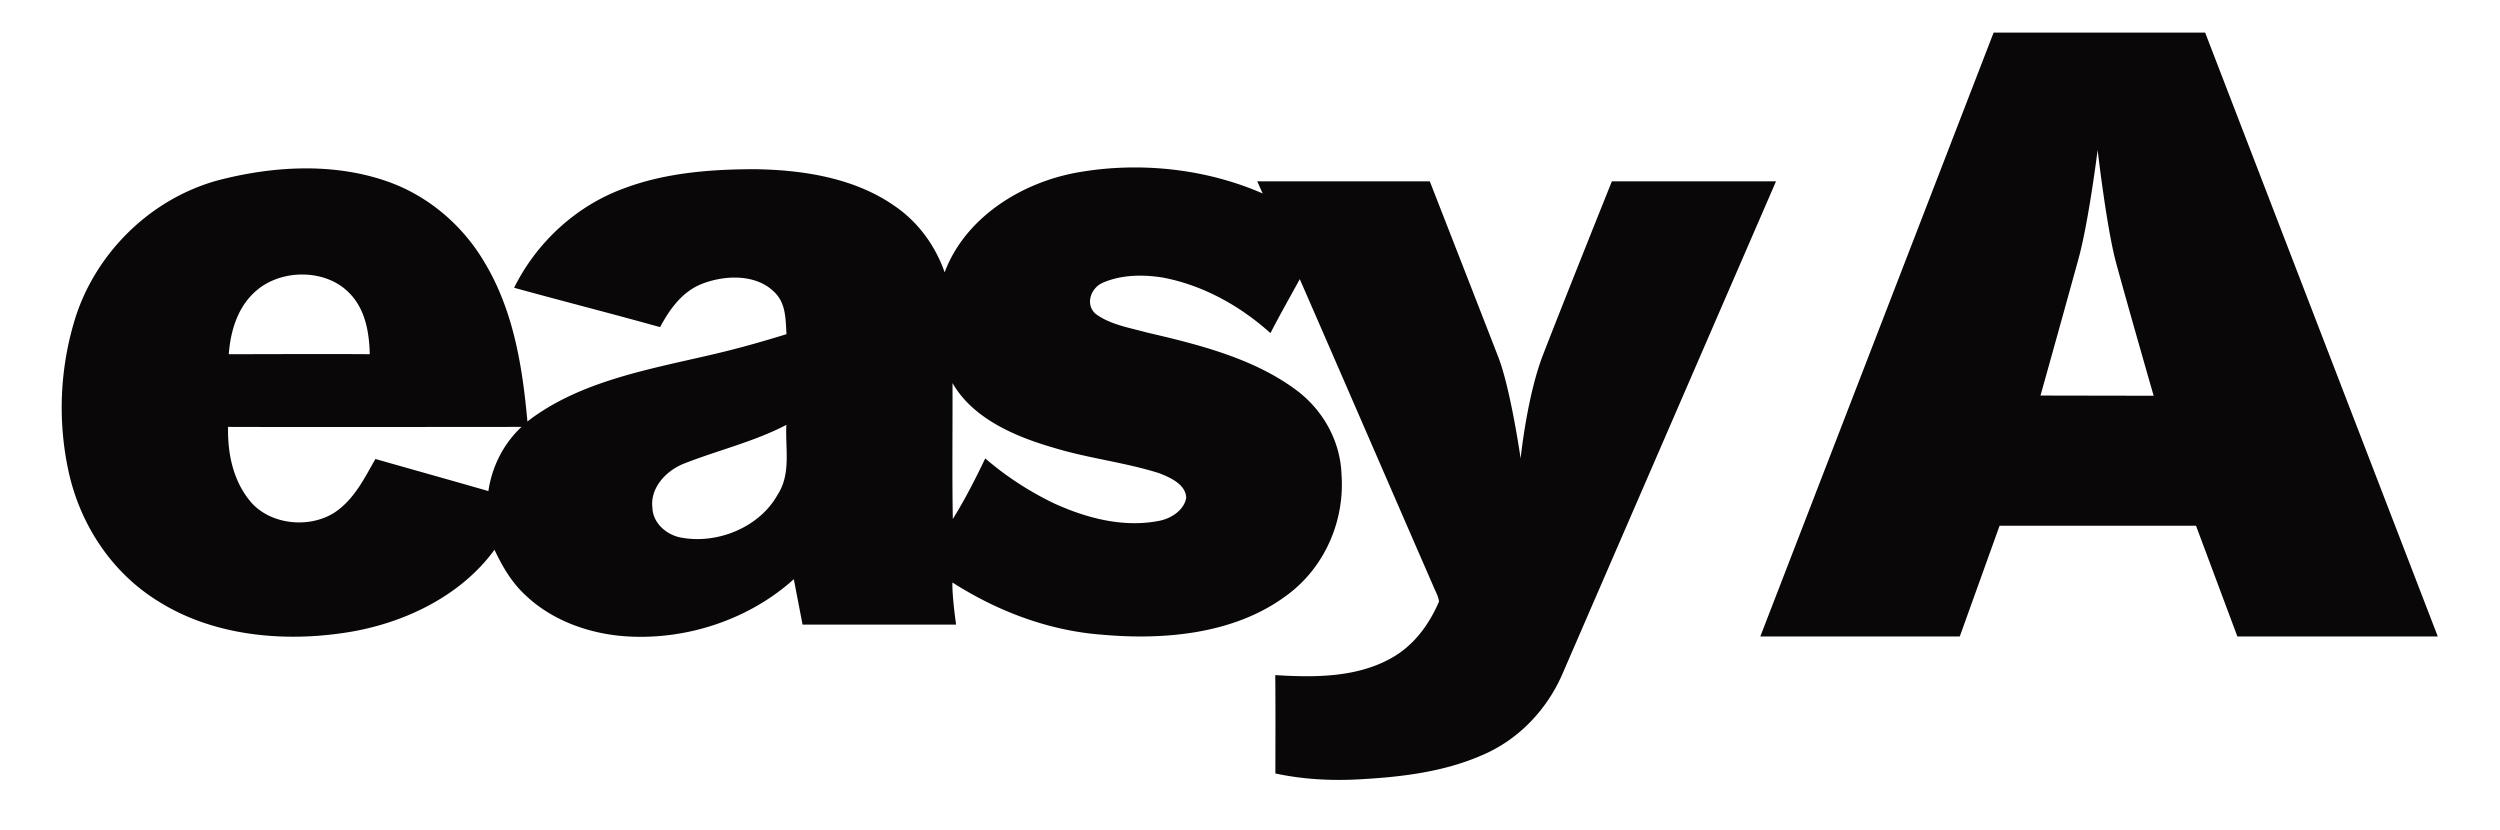
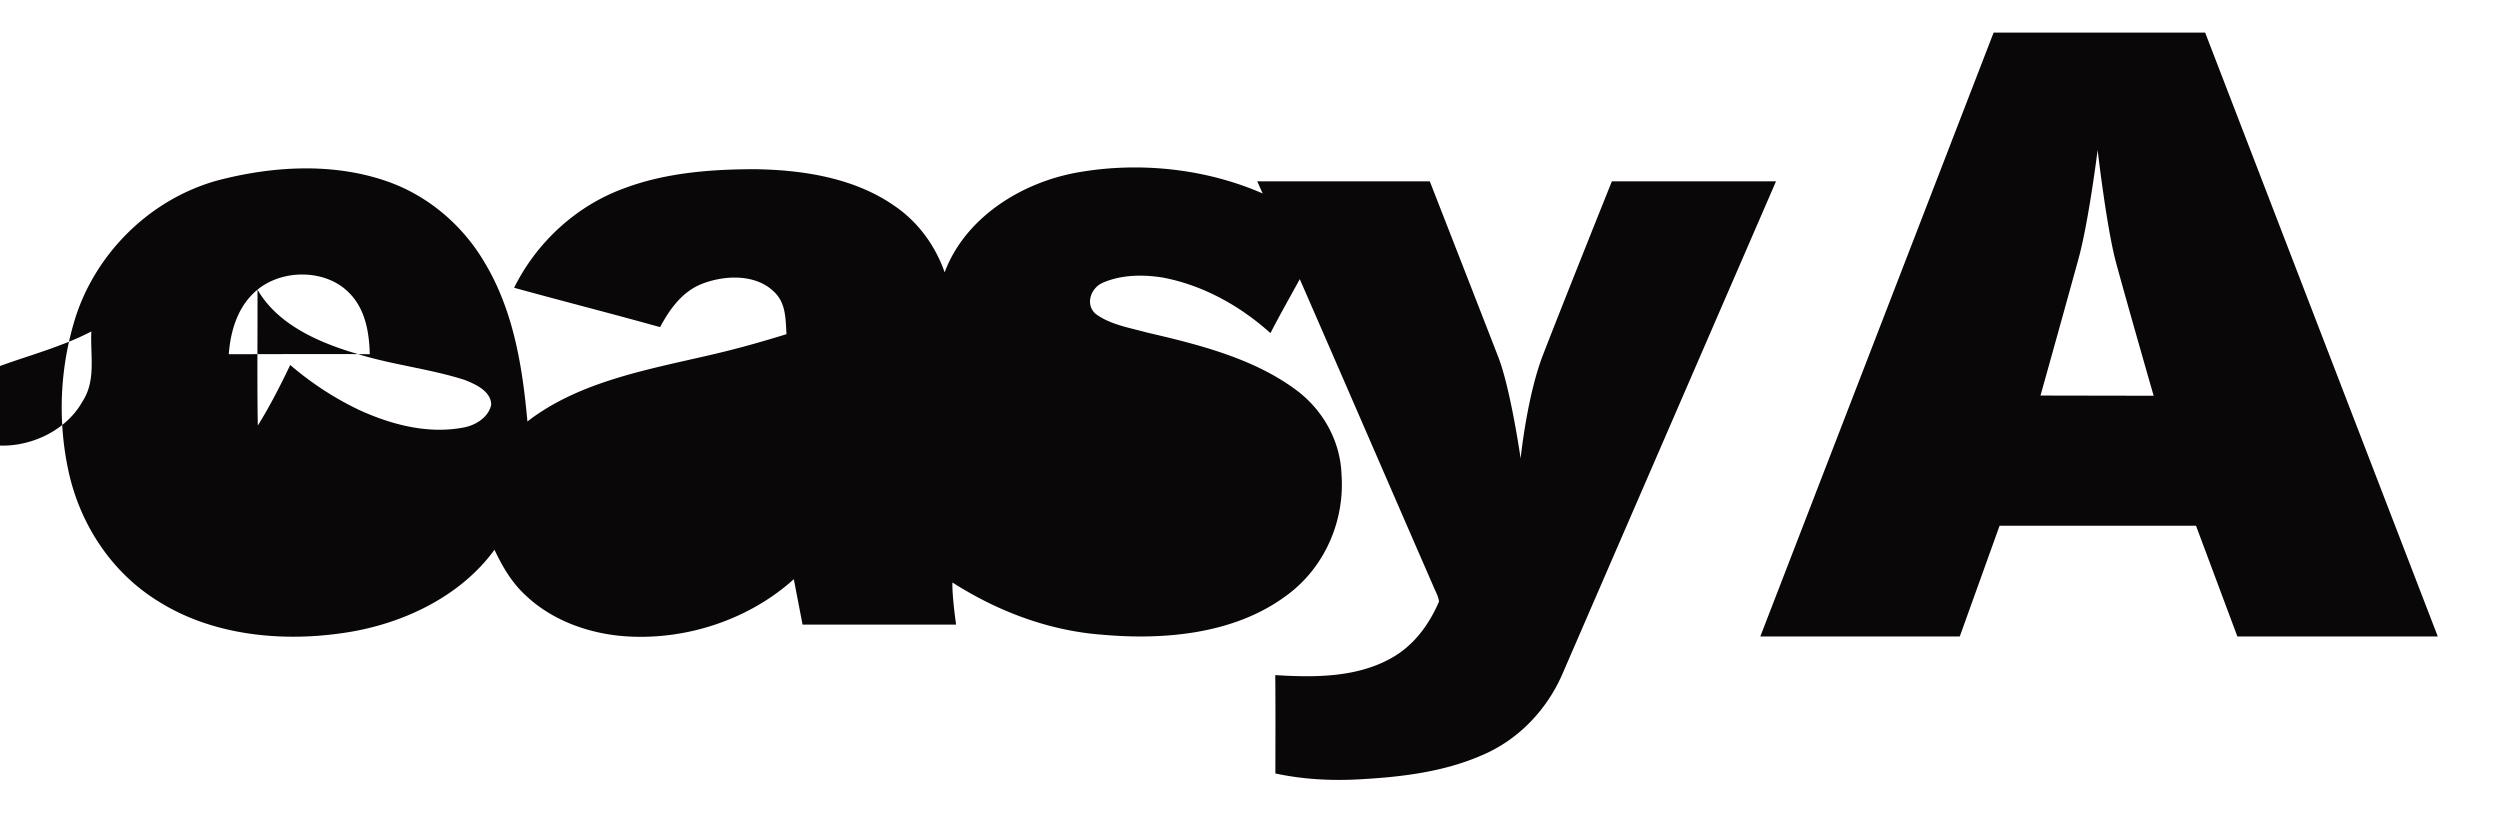
<svg xmlns="http://www.w3.org/2000/svg" width="256" height="85" xml:space="preserve">
-   <path fill="#090708" d="M204.146 3.339h21.661l23.823 61.838h-20.522l-4.235-11.339h-20.117l-4.077 11.339-20.424-.001 23.891-61.837zm8.616 23.434a3120.446 3120.446 0 0 1-3.816 13.731l11.588.021s-2.598-9.02-3.873-13.71c-.964-3.641-1.864-11.455-1.864-11.455s-.954 7.676-2.035 11.413zM110.567 17.62c6.267-1.068 12.969-.325 18.729 2.19-.189-.415-.553-1.244-.553-1.244h17.667s4.701 12.036 7.039 18.057c1.263 3.333 2.262 10.325 2.262 10.325s.654-6.425 2.307-10.646c1.97-5.102 7.038-17.735 7.038-17.735h16.809s-14.543 33.536-21.812 50.304c-1.539 3.654-4.475 6.888-8.423 8.518-3.843 1.658-8.124 2.177-12.322 2.408-2.916.173-5.862.021-8.71-.594.004-3.357.023-6.716-.011-10.073 3.937.252 8.184.255 11.69-1.634 2.447-1.285 4.066-3.537 5.076-5.891-.057-.569-.386-1.077-.59-1.605-4.565-10.471-9.096-20.951-13.665-31.415-1.006 1.841-2.046 3.665-3.003 5.527-3.033-2.726-6.815-4.892-11.021-5.689-2.031-.328-4.24-.297-6.127.521-1.297.553-1.85 2.297-.711 3.227 1.479 1.078 3.419 1.385 5.189 1.875 5.325 1.237 10.847 2.622 15.208 5.821 2.871 2.086 4.622 5.343 4.736 8.688.355 4.704-1.672 9.638-5.817 12.56-5.212 3.79-12.288 4.457-18.71 3.877-5.541-.416-10.791-2.453-15.314-5.348-.042 1.443.378 4.314.378 4.314H82.182l-.896-4.65c-4.489 4.066-10.919 6.28-17.231 5.849-3.779-.261-7.535-1.646-10.19-4.157-1.456-1.323-2.428-2.998-3.23-4.705-3.502 4.825-9.554 7.724-15.73 8.557-6.373.901-13.302.131-18.695-3.281-4.928-3.029-8.056-8.06-9.194-13.317a30.866 30.866 0 0 1 .745-15.846c2.061-6.335 7.379-11.897 14.379-13.894 5.586-1.485 11.755-1.886 17.292-.014 4.33 1.451 7.855 4.508 10.064 8.169 3.083 5.022 3.998 10.836 4.512 16.491 5.272-4.086 12.285-5.306 18.797-6.826 2.61-.598 5.182-1.327 7.731-2.114-.095-1.492-.034-3.195-1.278-4.342-1.819-1.796-4.902-1.727-7.22-.871-2.16.781-3.468 2.664-4.444 4.491-4.97-1.389-9.974-2.66-14.947-4.031 2.239-4.528 6.259-8.394 11.369-10.221 4.194-1.558 8.782-1.914 13.268-1.921 4.962.069 10.197.905 14.24 3.71 2.507 1.675 4.27 4.166 5.208 6.854 2.031-5.478 7.739-9.251 13.835-10.269zM26.369 29.662c-2.027 1.658-2.761 4.214-2.942 6.608 4.815 0 9.625-.035 14.437 0-.057-2.311-.477-4.85-2.379-6.536-2.414-2.18-6.628-2.125-9.116-.072zm71.169 9.568c.015 4.639-.049 9.278.03 13.917 1.245-1.999 2.311-4.097 3.321-6.204a31.99 31.99 0 0 0 7.122 4.637c3.23 1.461 6.921 2.449 10.537 1.782 1.331-.215 2.674-1.089 2.92-2.362-.027-1.361-1.547-2.07-2.742-2.536-3.544-1.13-7.311-1.53-10.866-2.626-4.04-1.167-8.261-3.029-10.322-6.608zm-27.489 8.239c-1.933.764-3.51 2.574-3.237 4.574.057 1.492 1.407 2.746 2.98 3.016 3.842.688 8.048-1.178 9.822-4.381 1.426-2.173.779-4.777.911-7.171-3.297 1.72-7.004 2.597-10.476 3.962zm-46.695-3.755c-.057 2.698.503 5.575 2.379 7.745 2.02 2.279 5.953 2.69 8.551 1.008 1.994-1.344 3.041-3.512 4.157-5.468 3.858 1.103 7.72 2.176 11.57 3.288.359-2.449 1.494-4.794 3.393-6.573-10.015.003-20.03.031-30.05 0z" />
+   <path fill="#090708" d="M204.146 3.339h21.661l23.823 61.838h-20.522l-4.235-11.339h-20.117l-4.077 11.339-20.424-.001 23.891-61.837zm8.616 23.434a3120.446 3120.446 0 0 1-3.816 13.731l11.588.021s-2.598-9.02-3.873-13.71c-.964-3.641-1.864-11.455-1.864-11.455s-.954 7.676-2.035 11.413zM110.567 17.62c6.267-1.068 12.969-.325 18.729 2.19-.189-.415-.553-1.244-.553-1.244h17.667s4.701 12.036 7.039 18.057c1.263 3.333 2.262 10.325 2.262 10.325s.654-6.425 2.307-10.646c1.97-5.102 7.038-17.735 7.038-17.735h16.809s-14.543 33.536-21.812 50.304c-1.539 3.654-4.475 6.888-8.423 8.518-3.843 1.658-8.124 2.177-12.322 2.408-2.916.173-5.862.021-8.71-.594.004-3.357.023-6.716-.011-10.073 3.937.252 8.184.255 11.69-1.634 2.447-1.285 4.066-3.537 5.076-5.891-.057-.569-.386-1.077-.59-1.605-4.565-10.471-9.096-20.951-13.665-31.415-1.006 1.841-2.046 3.665-3.003 5.527-3.033-2.726-6.815-4.892-11.021-5.689-2.031-.328-4.24-.297-6.127.521-1.297.553-1.85 2.297-.711 3.227 1.479 1.078 3.419 1.385 5.189 1.875 5.325 1.237 10.847 2.622 15.208 5.821 2.871 2.086 4.622 5.343 4.736 8.688.355 4.704-1.672 9.638-5.817 12.56-5.212 3.79-12.288 4.457-18.71 3.877-5.541-.416-10.791-2.453-15.314-5.348-.042 1.443.378 4.314.378 4.314H82.182l-.896-4.65c-4.489 4.066-10.919 6.28-17.231 5.849-3.779-.261-7.535-1.646-10.19-4.157-1.456-1.323-2.428-2.998-3.23-4.705-3.502 4.825-9.554 7.724-15.73 8.557-6.373.901-13.302.131-18.695-3.281-4.928-3.029-8.056-8.06-9.194-13.317a30.866 30.866 0 0 1 .745-15.846c2.061-6.335 7.379-11.897 14.379-13.894 5.586-1.485 11.755-1.886 17.292-.014 4.33 1.451 7.855 4.508 10.064 8.169 3.083 5.022 3.998 10.836 4.512 16.491 5.272-4.086 12.285-5.306 18.797-6.826 2.61-.598 5.182-1.327 7.731-2.114-.095-1.492-.034-3.195-1.278-4.342-1.819-1.796-4.902-1.727-7.22-.871-2.16.781-3.468 2.664-4.444 4.491-4.97-1.389-9.974-2.66-14.947-4.031 2.239-4.528 6.259-8.394 11.369-10.221 4.194-1.558 8.782-1.914 13.268-1.921 4.962.069 10.197.905 14.24 3.71 2.507 1.675 4.27 4.166 5.208 6.854 2.031-5.478 7.739-9.251 13.835-10.269zM26.369 29.662c-2.027 1.658-2.761 4.214-2.942 6.608 4.815 0 9.625-.035 14.437 0-.057-2.311-.477-4.85-2.379-6.536-2.414-2.18-6.628-2.125-9.116-.072zc.015 4.639-.049 9.278.03 13.917 1.245-1.999 2.311-4.097 3.321-6.204a31.99 31.99 0 0 0 7.122 4.637c3.23 1.461 6.921 2.449 10.537 1.782 1.331-.215 2.674-1.089 2.92-2.362-.027-1.361-1.547-2.07-2.742-2.536-3.544-1.13-7.311-1.53-10.866-2.626-4.04-1.167-8.261-3.029-10.322-6.608zm-27.489 8.239c-1.933.764-3.51 2.574-3.237 4.574.057 1.492 1.407 2.746 2.98 3.016 3.842.688 8.048-1.178 9.822-4.381 1.426-2.173.779-4.777.911-7.171-3.297 1.72-7.004 2.597-10.476 3.962zm-46.695-3.755c-.057 2.698.503 5.575 2.379 7.745 2.02 2.279 5.953 2.69 8.551 1.008 1.994-1.344 3.041-3.512 4.157-5.468 3.858 1.103 7.72 2.176 11.57 3.288.359-2.449 1.494-4.794 3.393-6.573-10.015.003-20.03.031-30.05 0z" />
</svg>